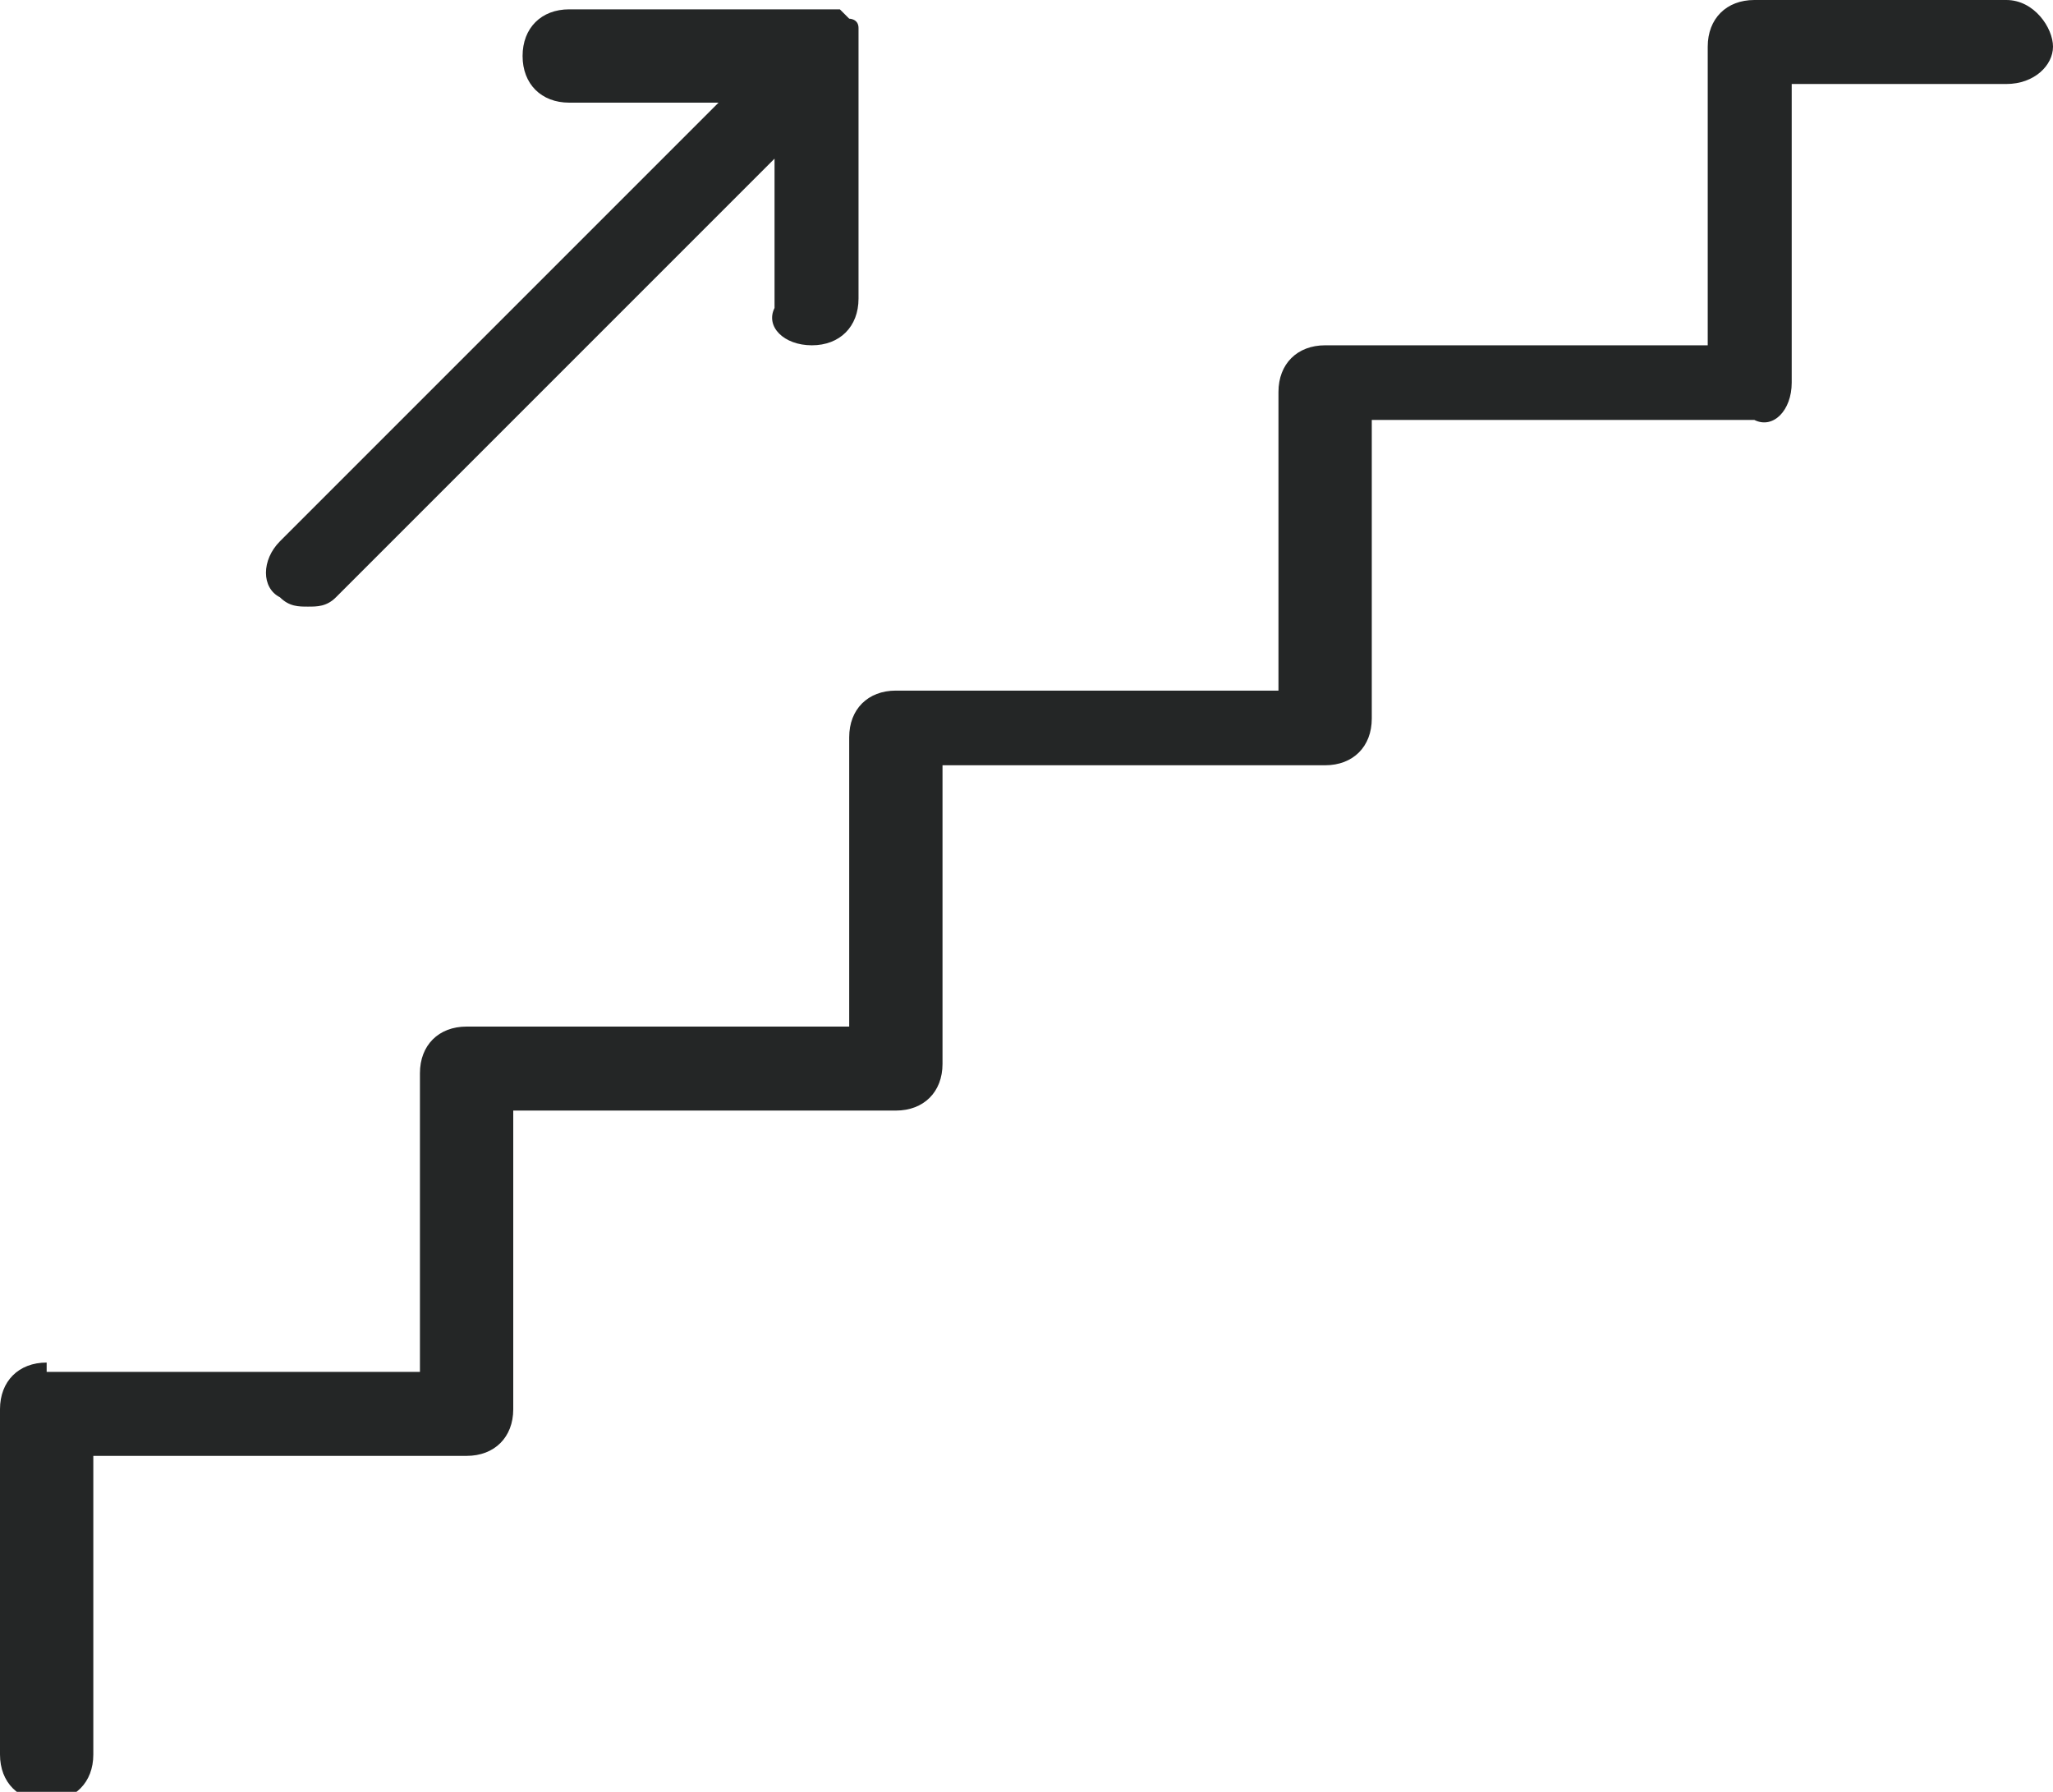
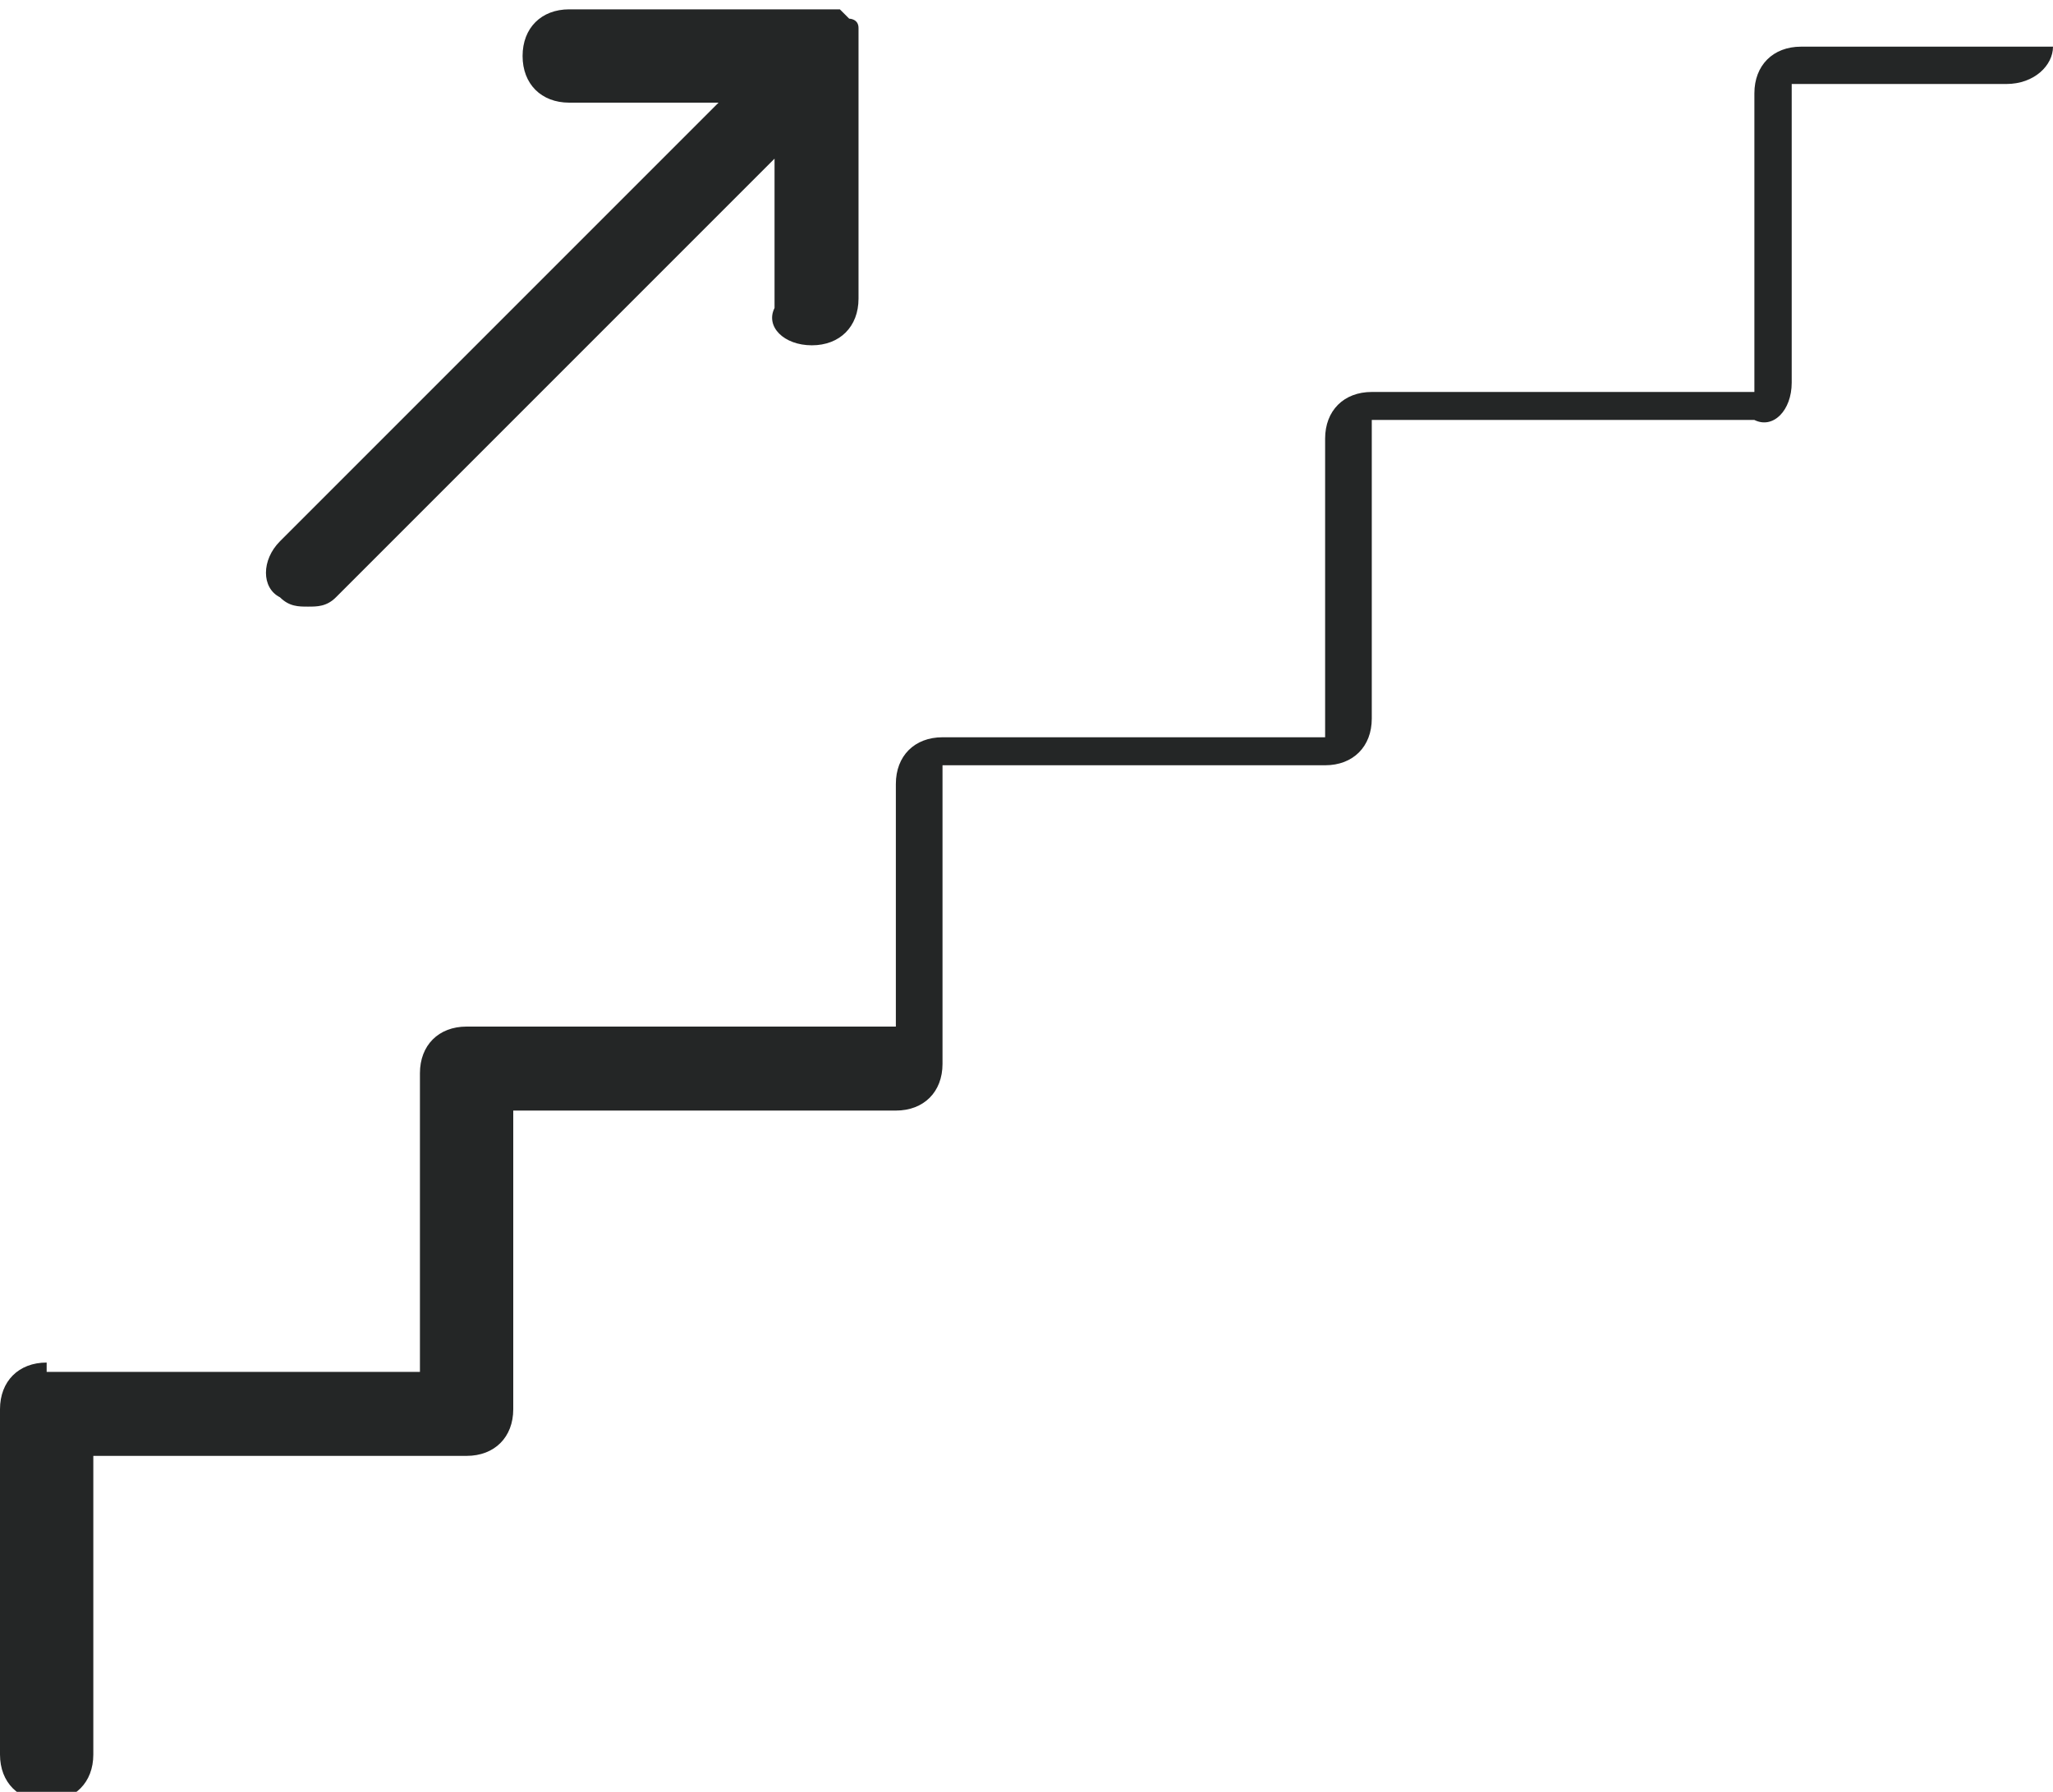
<svg xmlns="http://www.w3.org/2000/svg" version="1.1" id="Layer_1" x="0px" y="0px" width="22px" height="19.2px" viewBox="0 0 22 19.2" style="enable-background:new 0 0 22 19.2;" xml:space="preserve">
  <style type="text/css">
	.st0{fill:#242626;}
</style>
  <g id="VestBalt-Desktop-index--black-white" transform="translate(-432, -2562)">
    <g id="Jaunākie-piedāvājumi" transform="translate(135, 2140)">
      <g id="Group" transform="translate(0, 80)">
        <g id="_x31_">
          <g id="apakshatributi_11_" transform="translate(0, 103)">
            <g id="_x34__11_" transform="translate(303, 245)">
              <g id="vestabalt-icon-stavs_11_" transform="translate(11, 10) scale(-1, 1) translate(-11, -10) ">
-                 <path id="Combined-Shape_11_" class="st0" d="M19.3-2.3c-0.3,0-0.5-0.2-0.5-0.5v-2.7c0-0.1,0-0.1,0-0.2         c0-0.1,0.1-0.1,0.1-0.1c0,0,0,0,0,0c0,0,0.1-0.1,0.1-0.1c0,0,0.1,0,0.1,0c0,0,0,0,0.1,0h2.7c0.3,0,0.5,0.2,0.5,0.5         s-0.2,0.5-0.5,0.5h-1.6l4.7,4.7c0.2,0.2,0.2,0.5,0,0.6c-0.1,0.1-0.2,0.1-0.3,0.1s-0.2,0-0.3-0.1l-4.7-4.7v1.6         C19.8-2.5,19.6-2.3,19.3-2.3z M27.5,8.6c0.3,0,0.5,0.2,0.5,0.5v3.7c0,0.3-0.2,0.5-0.5,0.5s-0.5-0.2-0.5-0.5V9.6H23         c-0.3,0-0.5-0.2-0.5-0.5V5.9h-4.1c-0.3,0-0.5-0.2-0.5-0.5V2.2h-4.1c-0.3,0-0.5-0.2-0.5-0.5v-3.2H9.2C9-1.4,8.8-1.6,8.8-1.9         v-3.2H6.5C6.2-5.1,6-5.3,6-5.5S6.2-6,6.5-6h2.7c0.3,0,0.5,0.2,0.5,0.5v3.2h4.1c0.3,0,0.5,0.2,0.5,0.5v3.2h4.1         c0.3,0,0.5,0.2,0.5,0.5V5H23c0.3,0,0.5,0.2,0.5,0.5v3.2H27.5z" />
+                 <path id="Combined-Shape_11_" class="st0" d="M19.3-2.3c-0.3,0-0.5-0.2-0.5-0.5v-2.7c0-0.1,0-0.1,0-0.2         c0-0.1,0.1-0.1,0.1-0.1c0,0,0,0,0,0c0,0,0.1-0.1,0.1-0.1c0,0,0.1,0,0.1,0c0,0,0,0,0.1,0h2.7c0.3,0,0.5,0.2,0.5,0.5         s-0.2,0.5-0.5,0.5h-1.6l4.7,4.7c0.2,0.2,0.2,0.5,0,0.6c-0.1,0.1-0.2,0.1-0.3,0.1s-0.2,0-0.3-0.1l-4.7-4.7v1.6         C19.8-2.5,19.6-2.3,19.3-2.3z M27.5,8.6c0.3,0,0.5,0.2,0.5,0.5v3.7c0,0.3-0.2,0.5-0.5,0.5s-0.5-0.2-0.5-0.5V9.6H23         c-0.3,0-0.5-0.2-0.5-0.5V5.9h-4.1c-0.3,0-0.5-0.2-0.5-0.5V2.2h-4.1c-0.3,0-0.5-0.2-0.5-0.5v-3.2H9.2C9-1.4,8.8-1.6,8.8-1.9         v-3.2H6.5C6.2-5.1,6-5.3,6-5.5h2.7c0.3,0,0.5,0.2,0.5,0.5v3.2h4.1c0.3,0,0.5,0.2,0.5,0.5v3.2h4.1         c0.3,0,0.5,0.2,0.5,0.5V5H23c0.3,0,0.5,0.2,0.5,0.5v3.2H27.5z" />
              </g>
            </g>
          </g>
        </g>
      </g>
    </g>
  </g>
</svg>